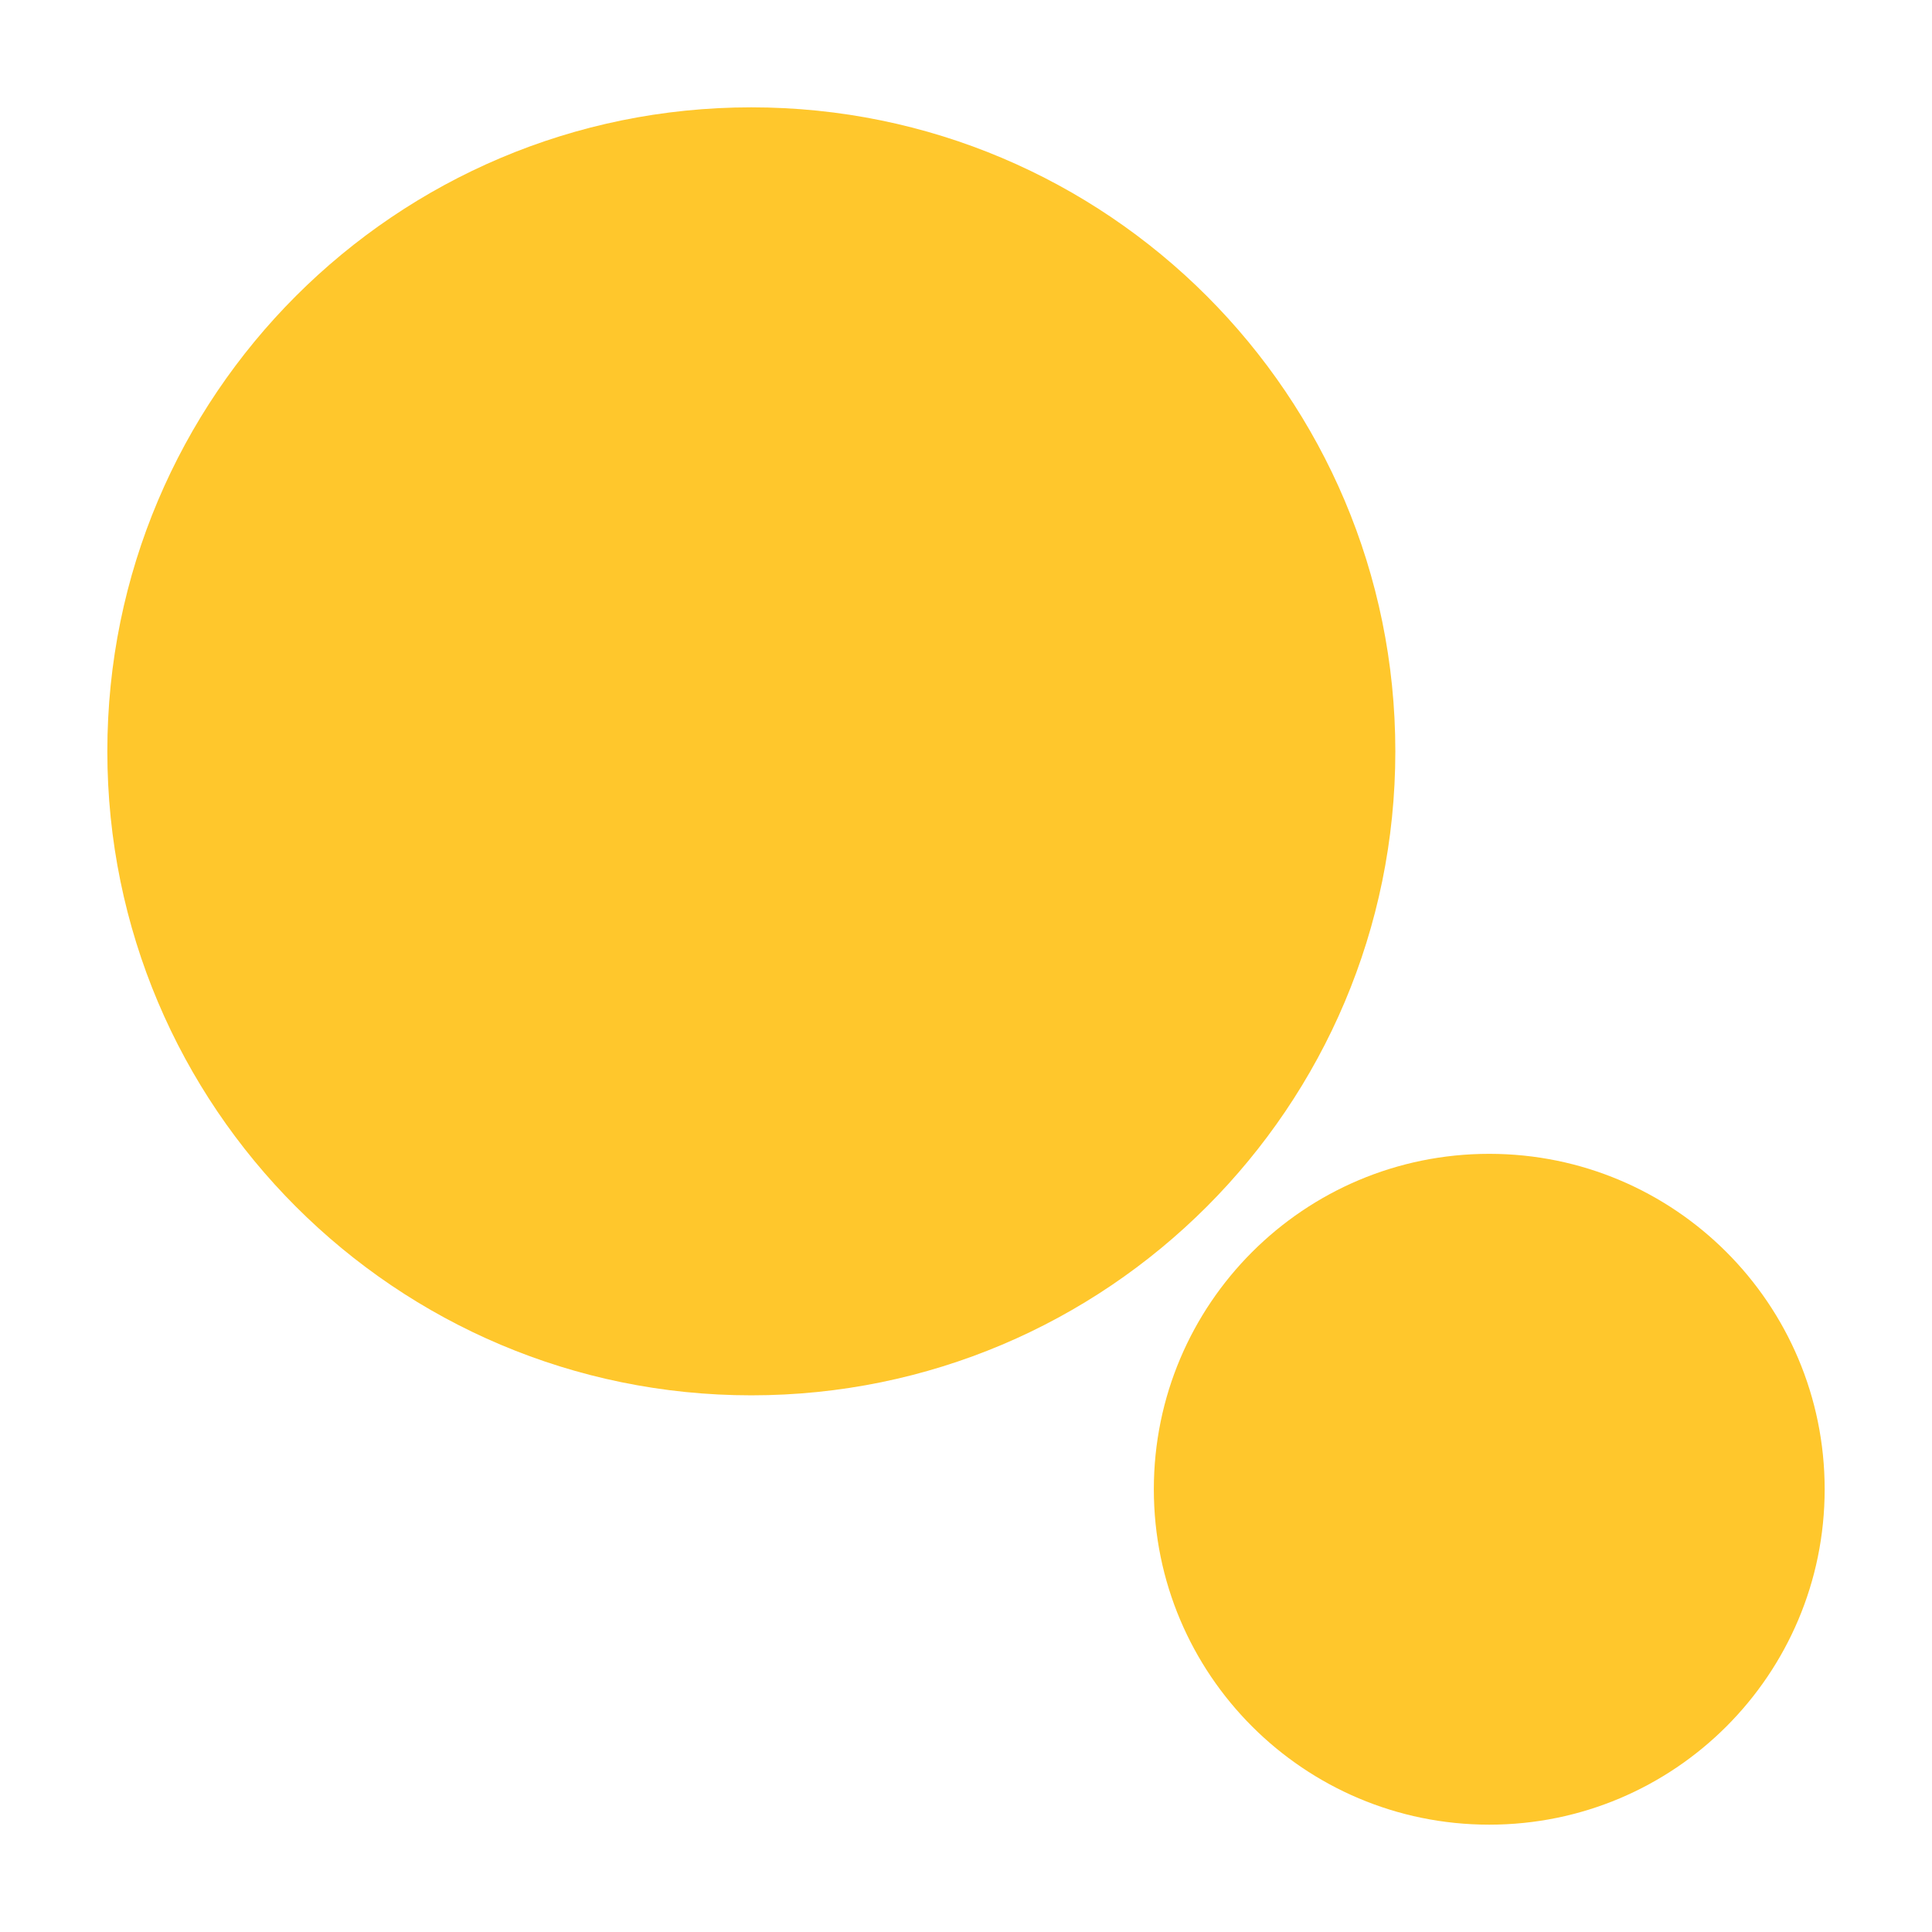
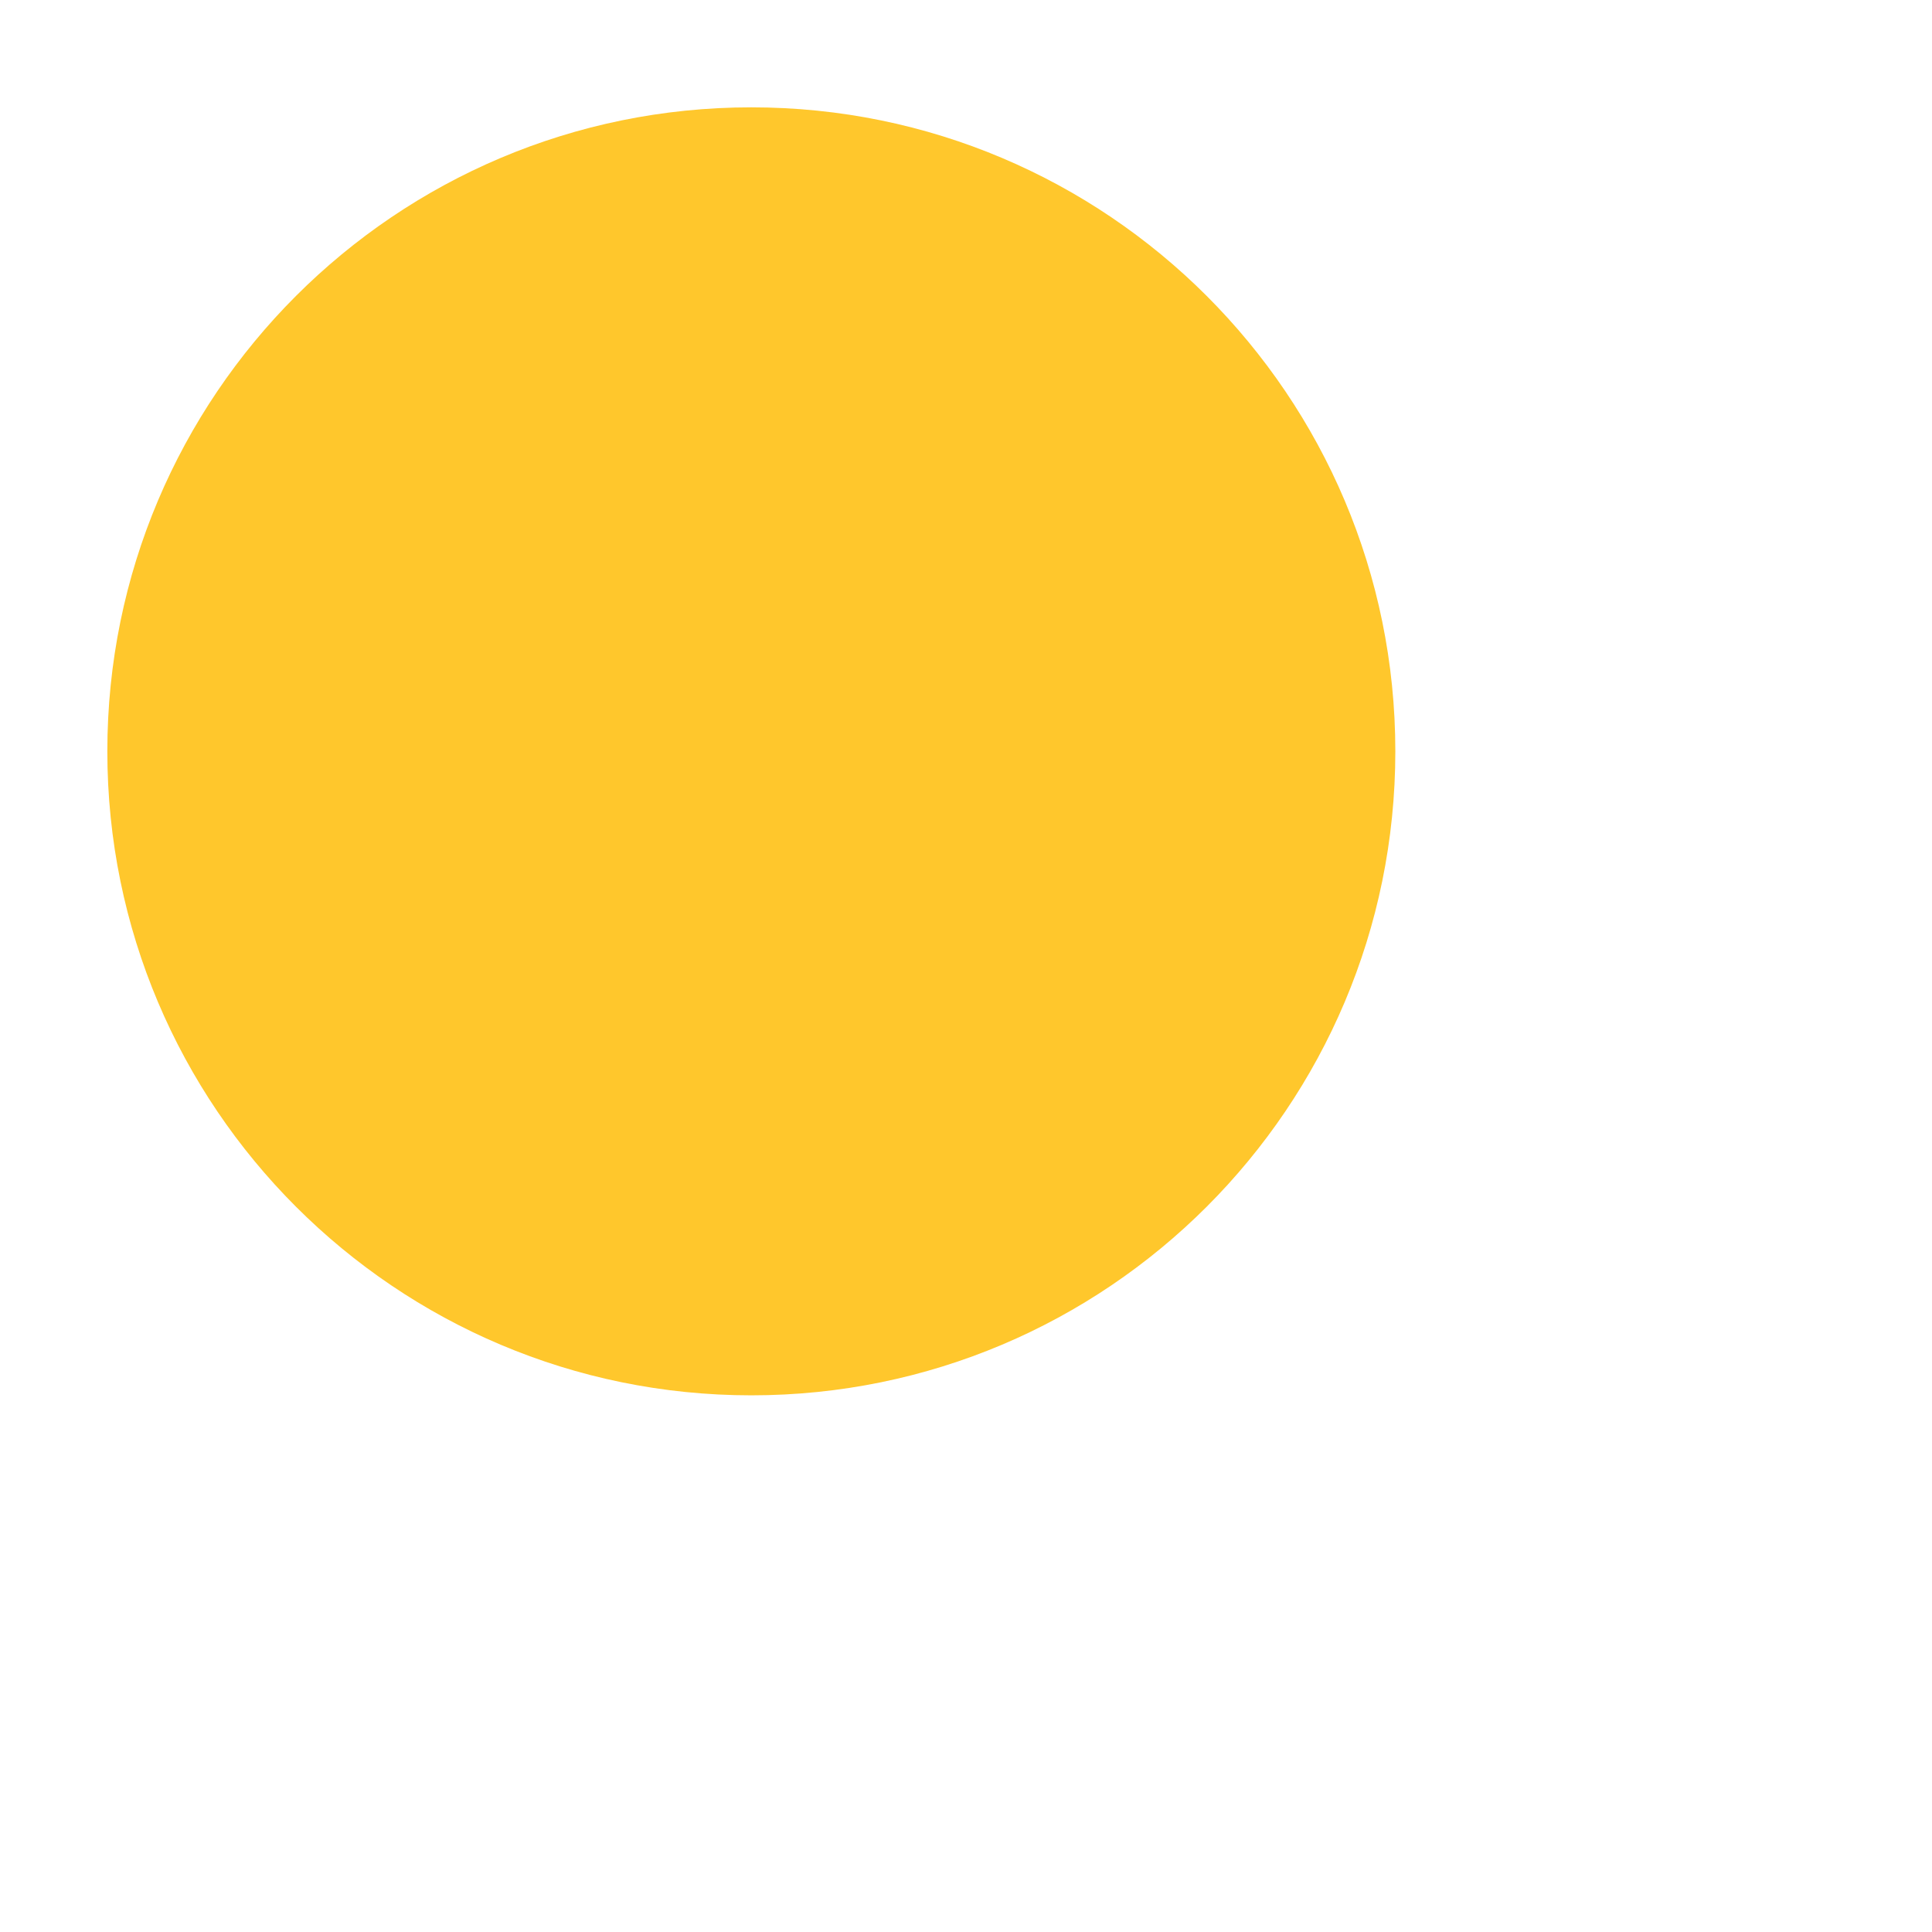
<svg xmlns="http://www.w3.org/2000/svg" width="72" height="72" viewBox="0 0 72 72" fill="none">
  <path d="M52 28C52 41.255 41.255 52 28 52C14.745 52 4 41.255 4 28C4 14.745 14.745 4 28 4C41.255 4 52 14.745 52 28Z" fill="#FFC72C" />
-   <path d="M68 55.5C68 62.404 62.404 68 55.5 68C48.596 68 43 62.404 43 55.5C43 48.596 48.596 43 55.5 43C62.404 43 68 48.596 68 55.5Z" fill="#FFC72C" />
</svg>